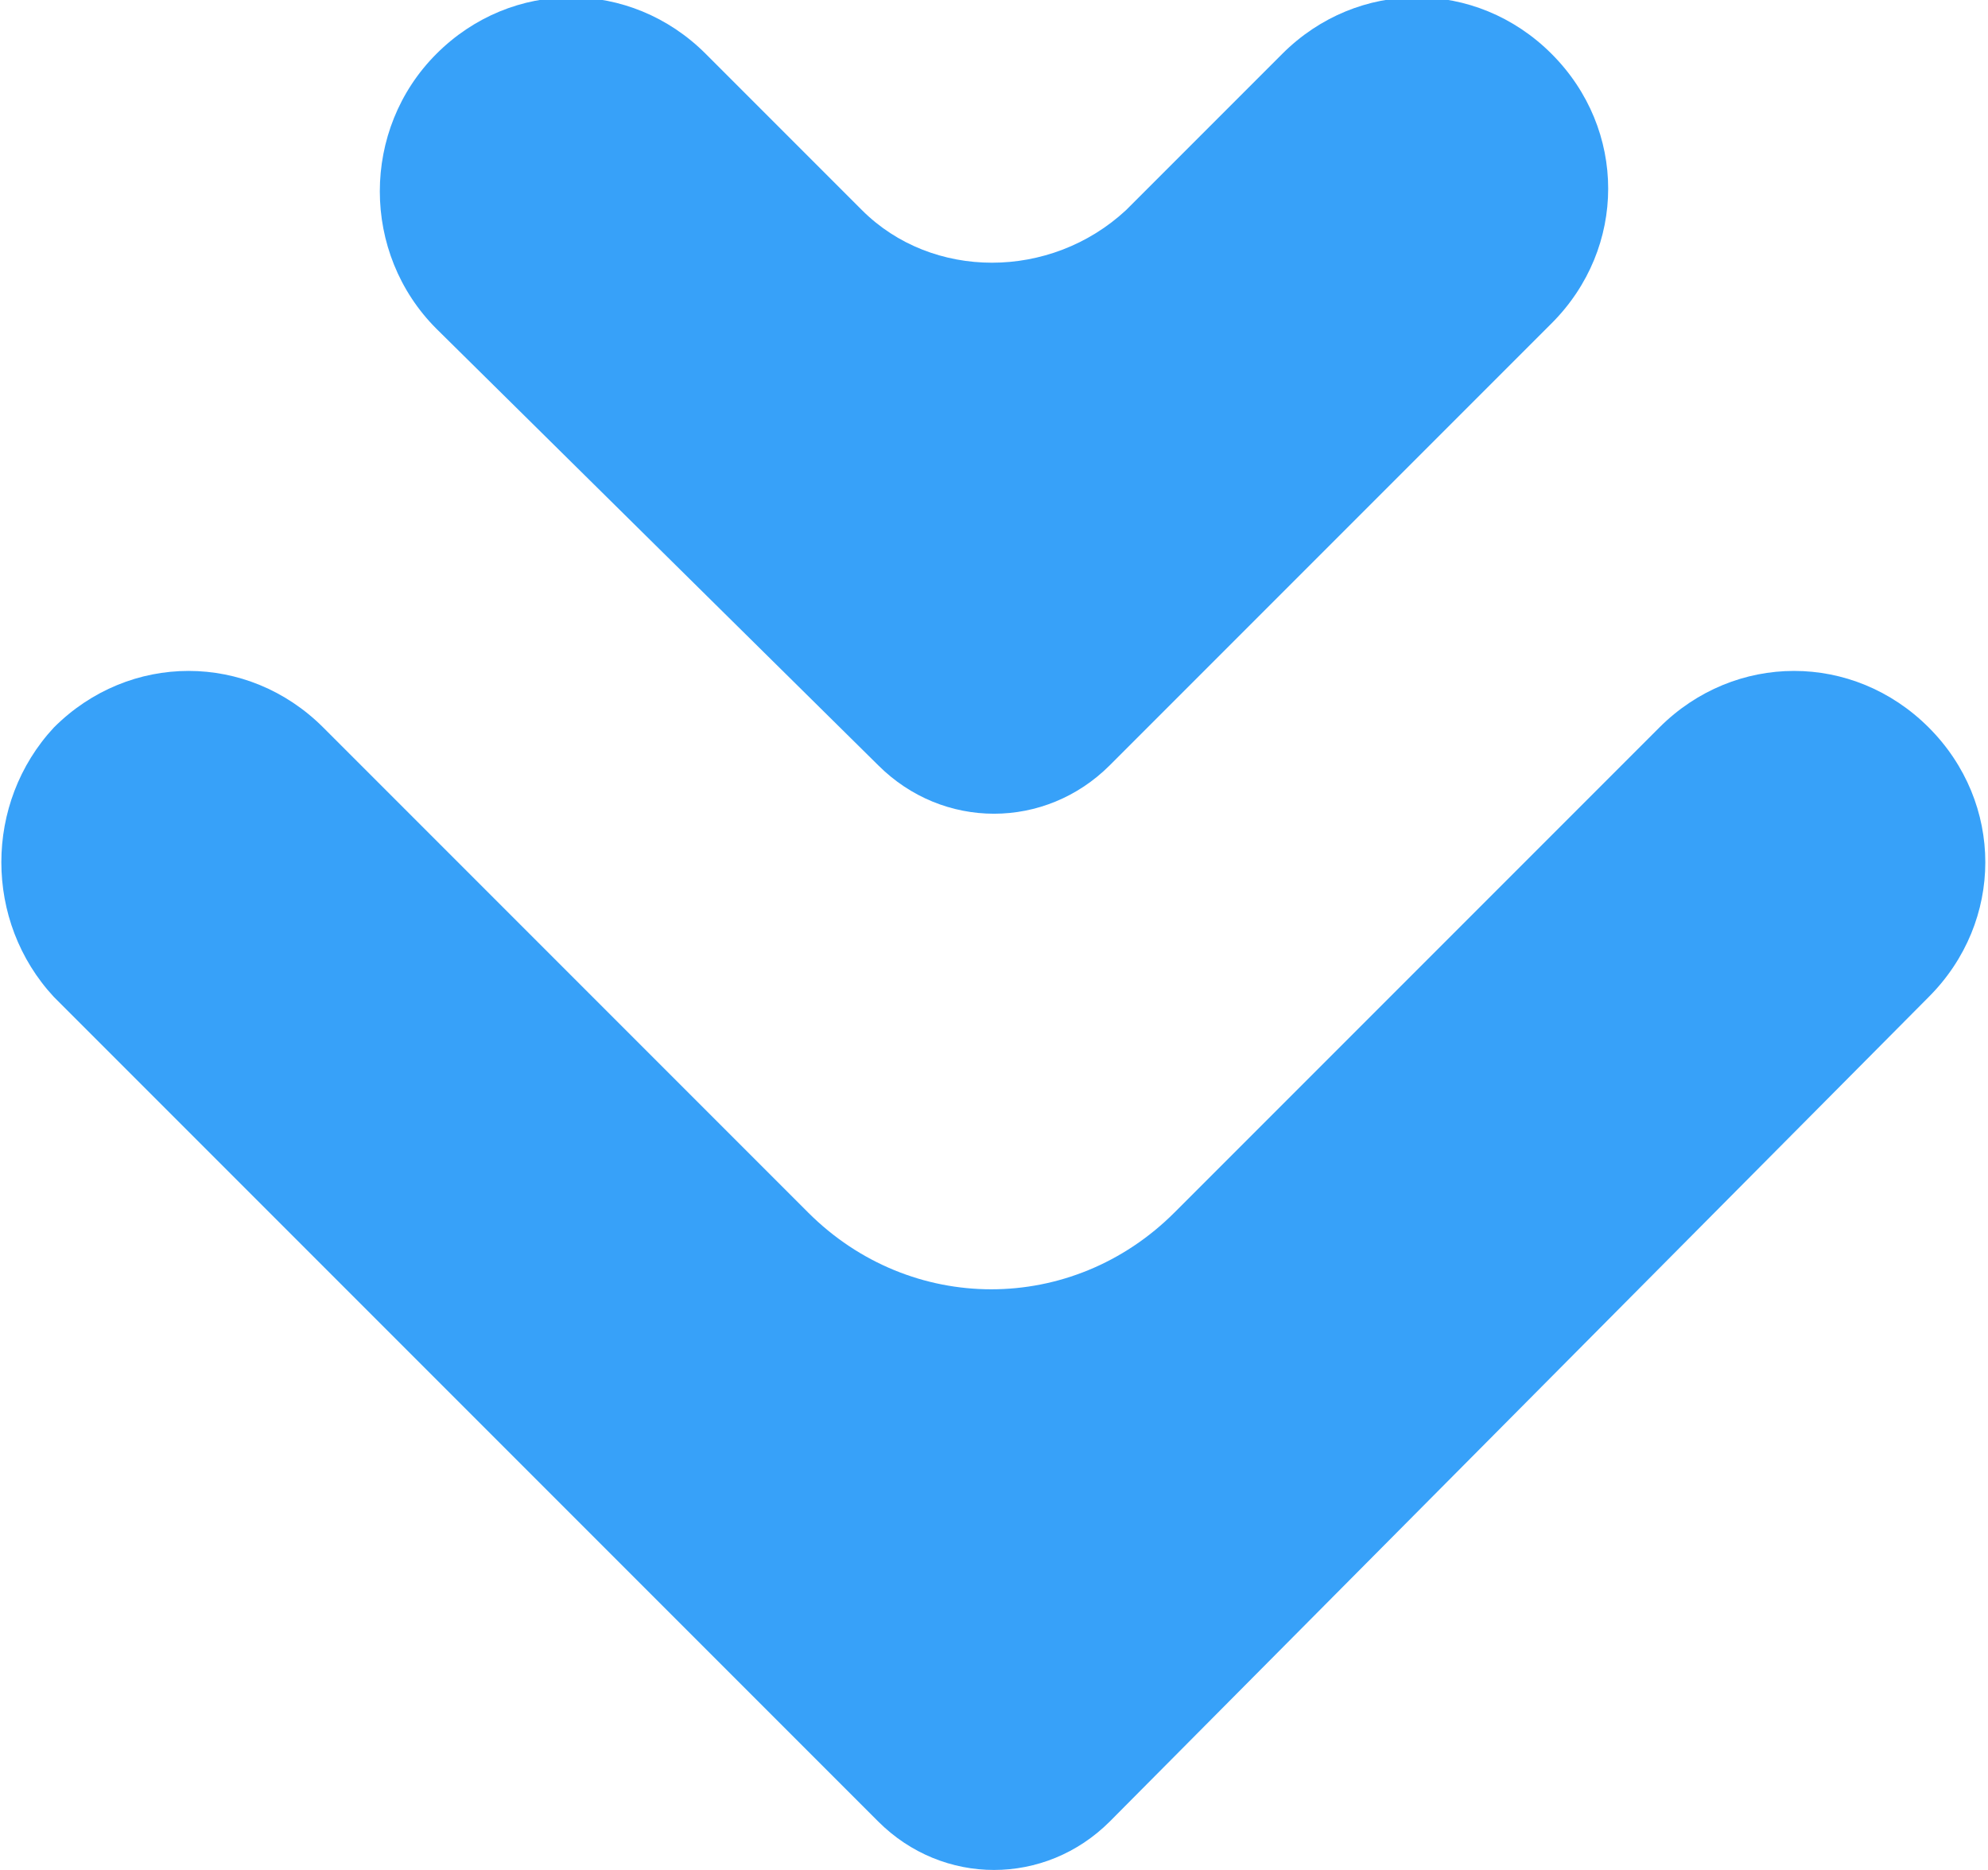
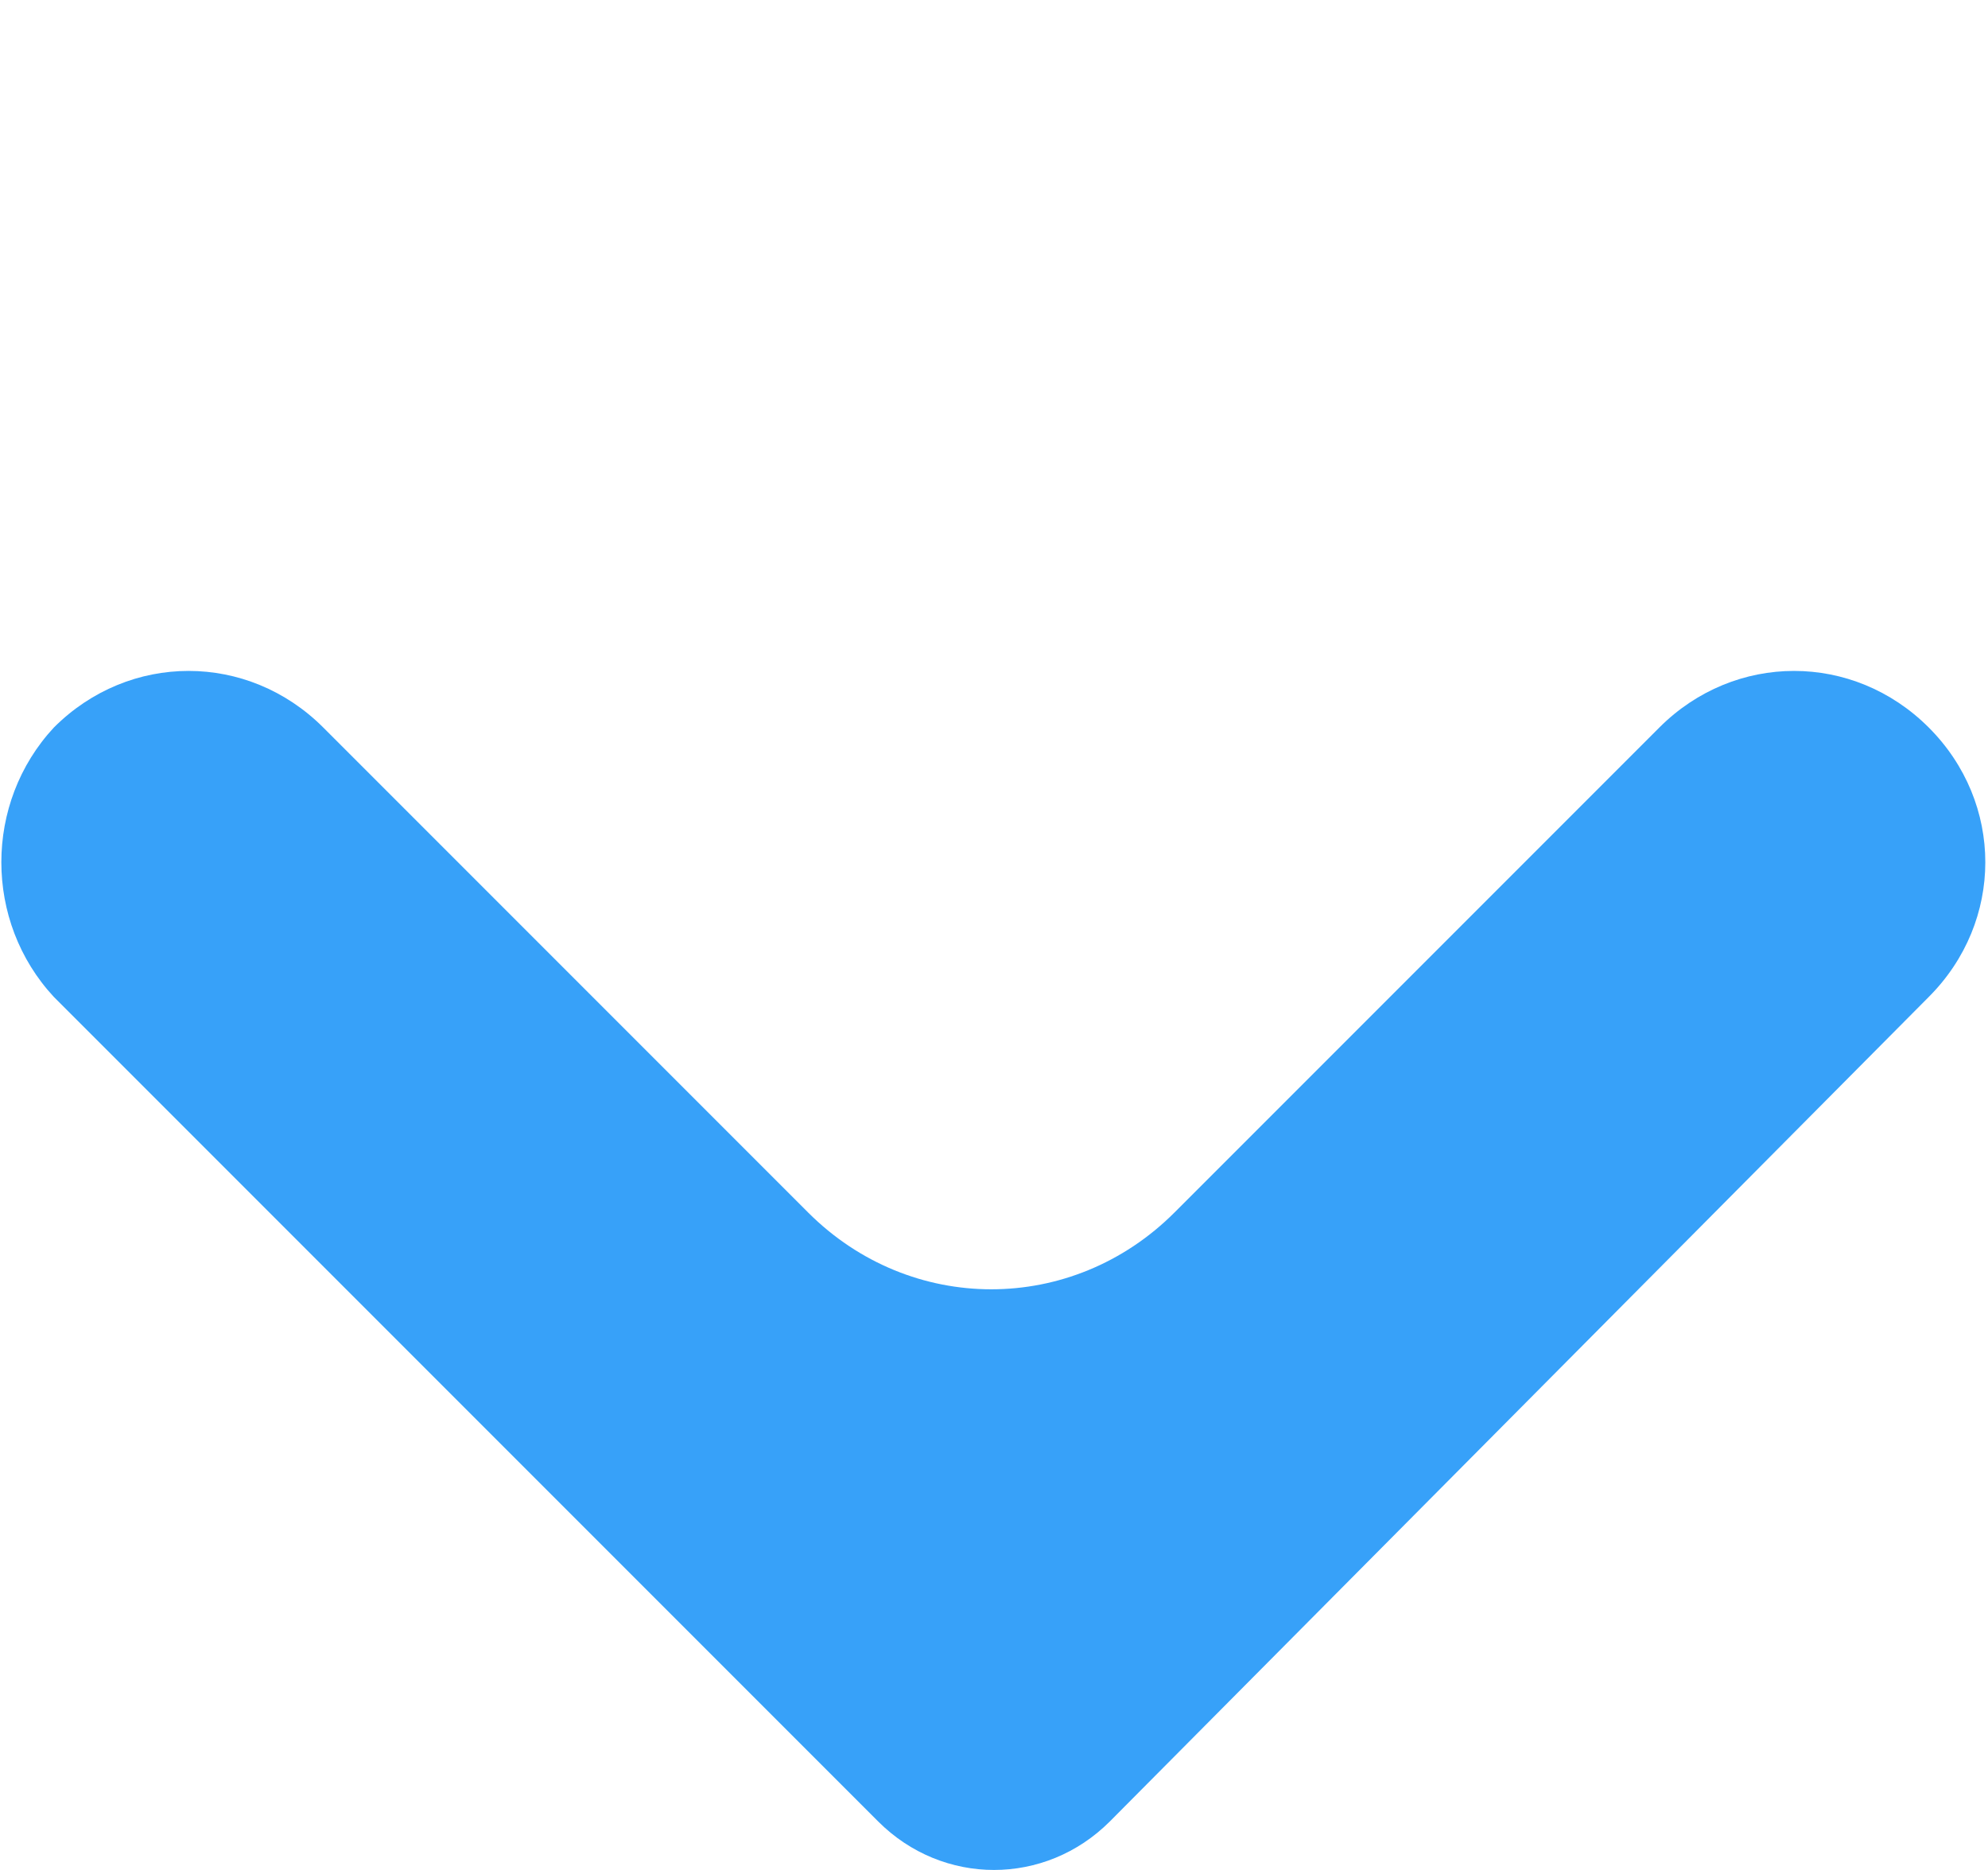
<svg xmlns="http://www.w3.org/2000/svg" id="Слой_1" x="0px" y="0px" viewBox="0 0 36.9 34.7" style="enable-background:new 0 0 36.9 34.7;" xml:space="preserve">
  <style type="text/css"> .st0{fill:#37A1F9;} </style>
  <g>
    <g>
-       <path class="st0" d="M1,13.5L1,13.5c1.4-1.4,3.6-1.4,5,0l9,9c1.9,1.9,4.9,1.9,6.8,0l9-9c1.4-1.4,3.6-1.4,5,0l0,0 c1.4,1.4,1.4,3.6,0,5L20.6,33.8c-1.2,1.2-3.1,1.2-4.3,0L1,18.5C-0.3,17.1-0.3,14.9,1,13.5z" />
+       <path class="st0" d="M1,13.5c1.4-1.4,3.6-1.4,5,0l9,9c1.9,1.9,4.9,1.9,6.8,0l9-9c1.4-1.4,3.6-1.4,5,0l0,0 c1.4,1.4,1.4,3.6,0,5L20.6,33.8c-1.2,1.2-3.1,1.2-4.3,0L1,18.5C-0.3,17.1-0.3,14.9,1,13.5z" />
    </g>
    <g>
-       <path class="st0" d="M8.1,1L8.1,1c1.4-1.4,3.6-1.4,5,0L16,3.9c1.3,1.3,3.5,1.3,4.9,0L23.8,1c1.4-1.4,3.6-1.4,5,0v0 c1.4,1.4,1.4,3.6,0,5l-8.2,8.2c-1.2,1.2-3.1,1.2-4.3,0L8.1,6.1C6.7,4.7,6.7,2.4,8.1,1z" />
-     </g>
+       </g>
  </g>
</svg>